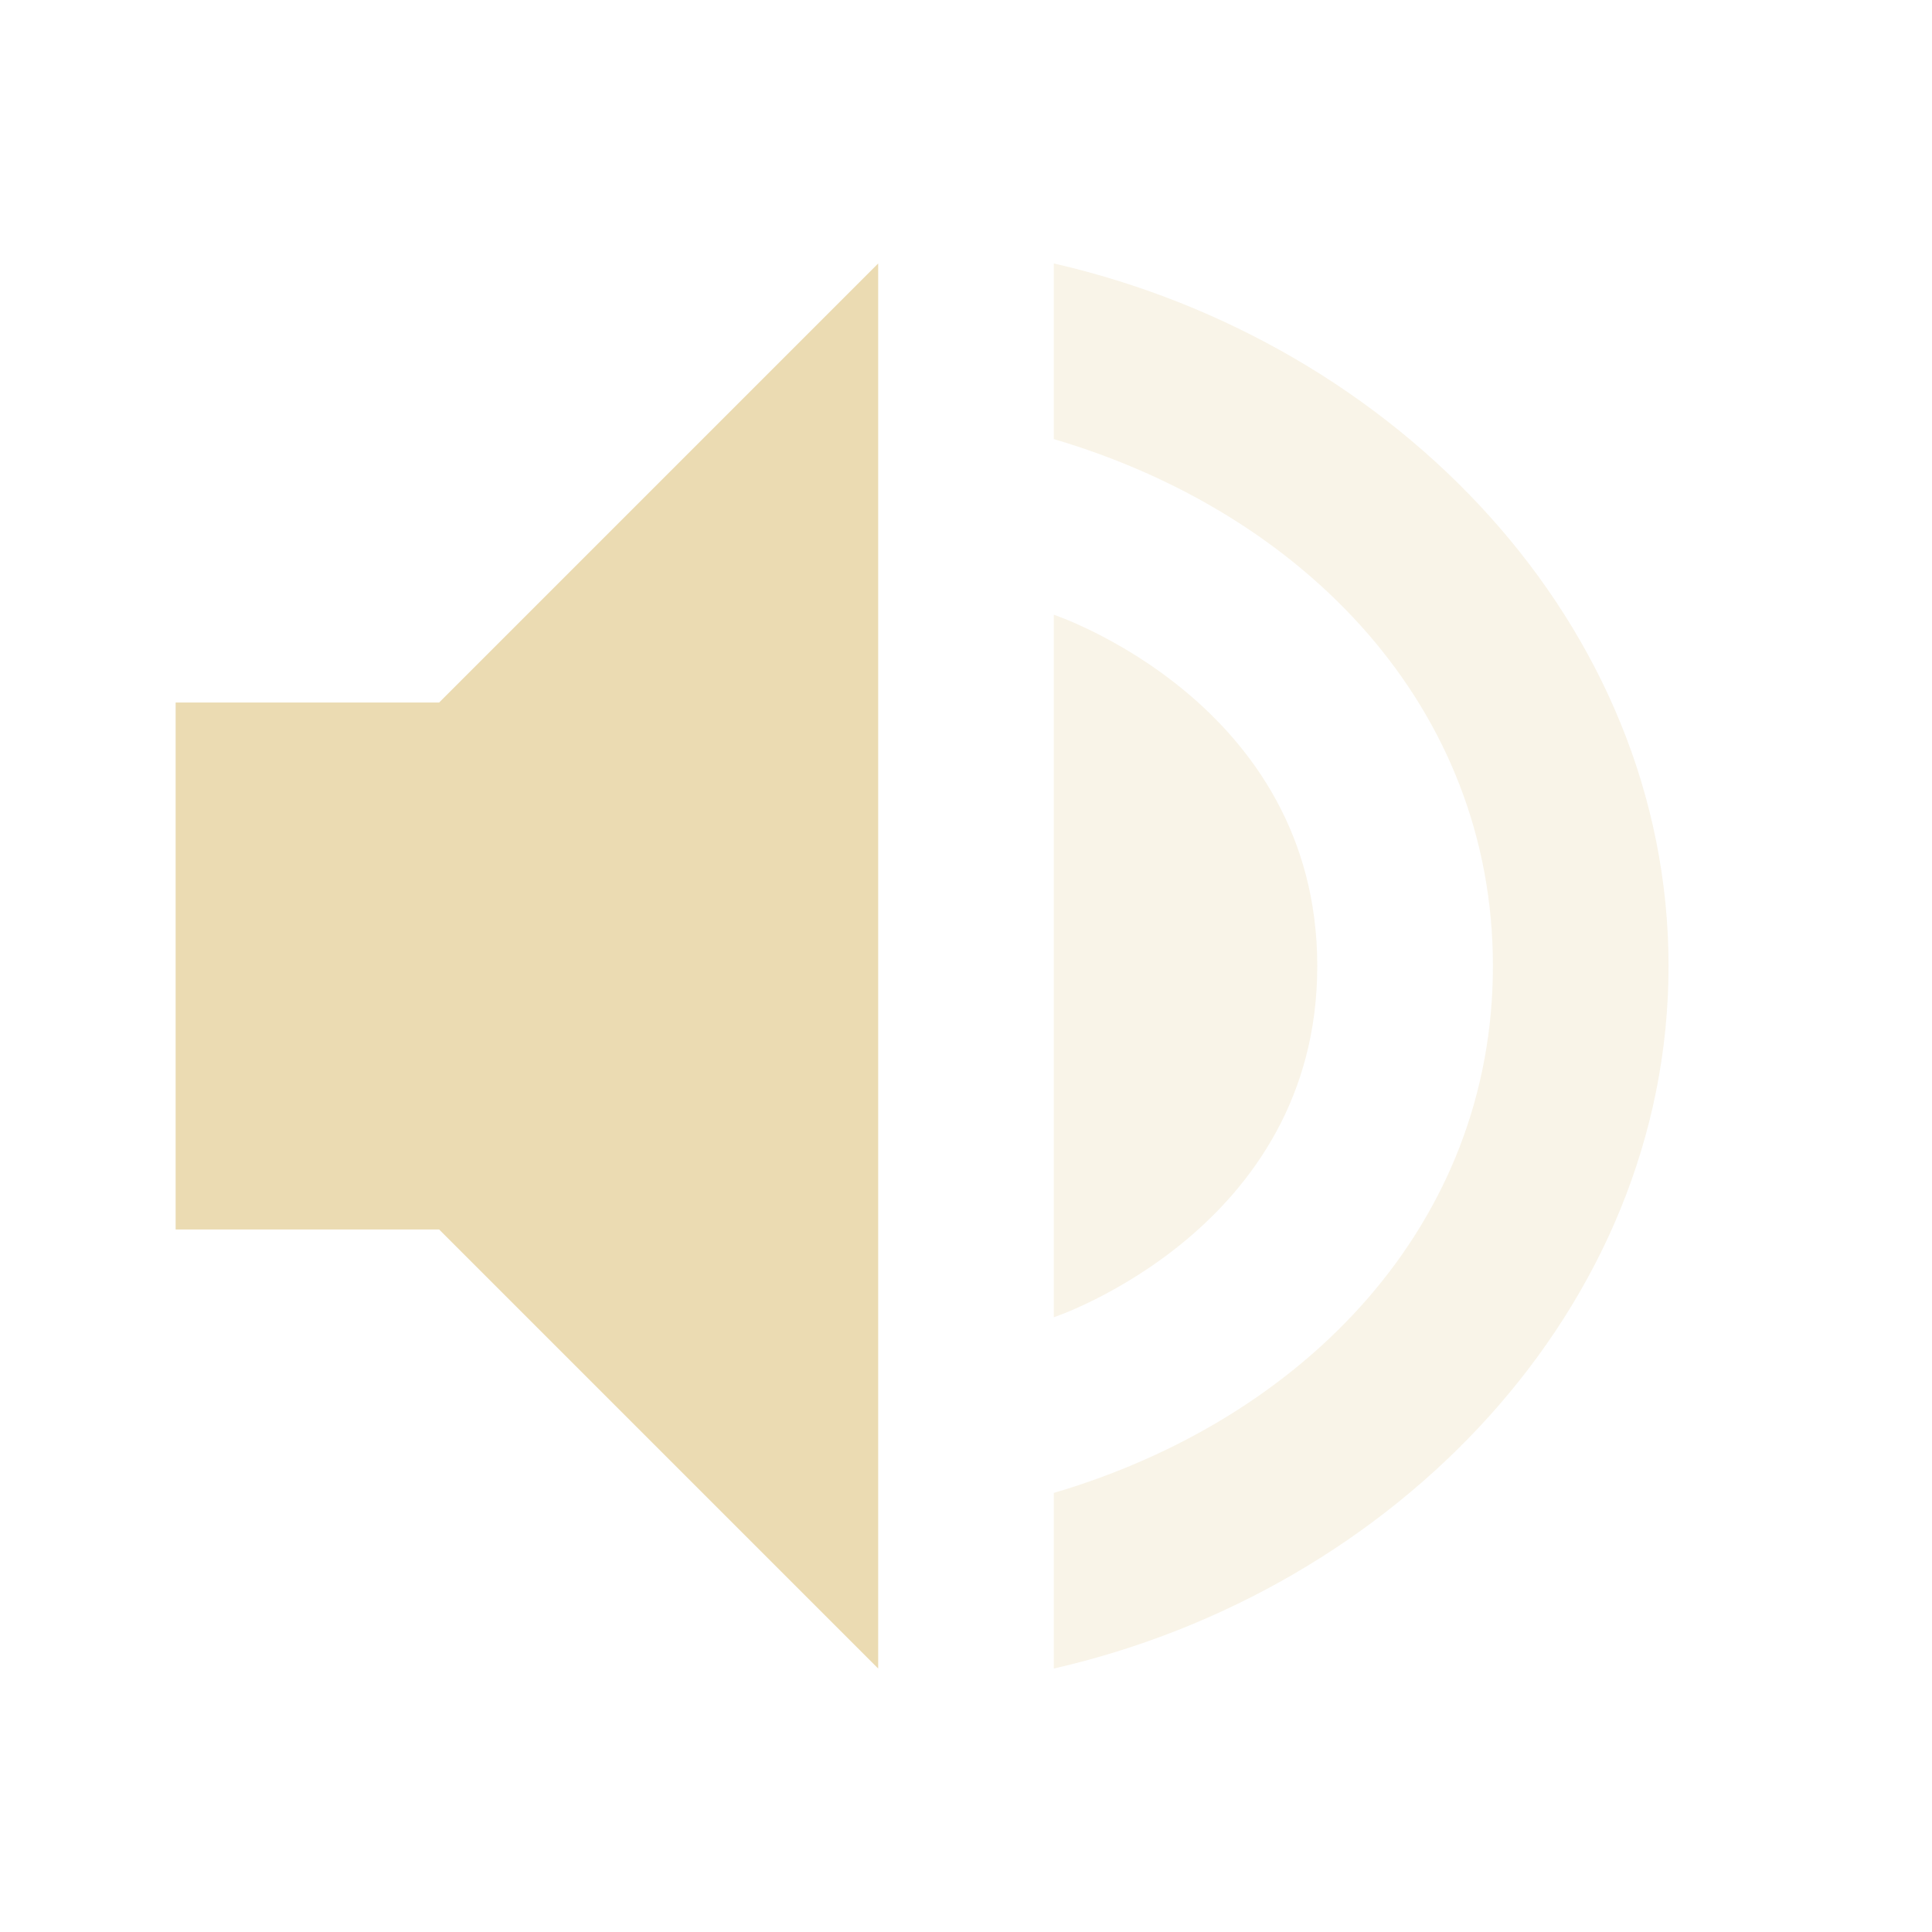
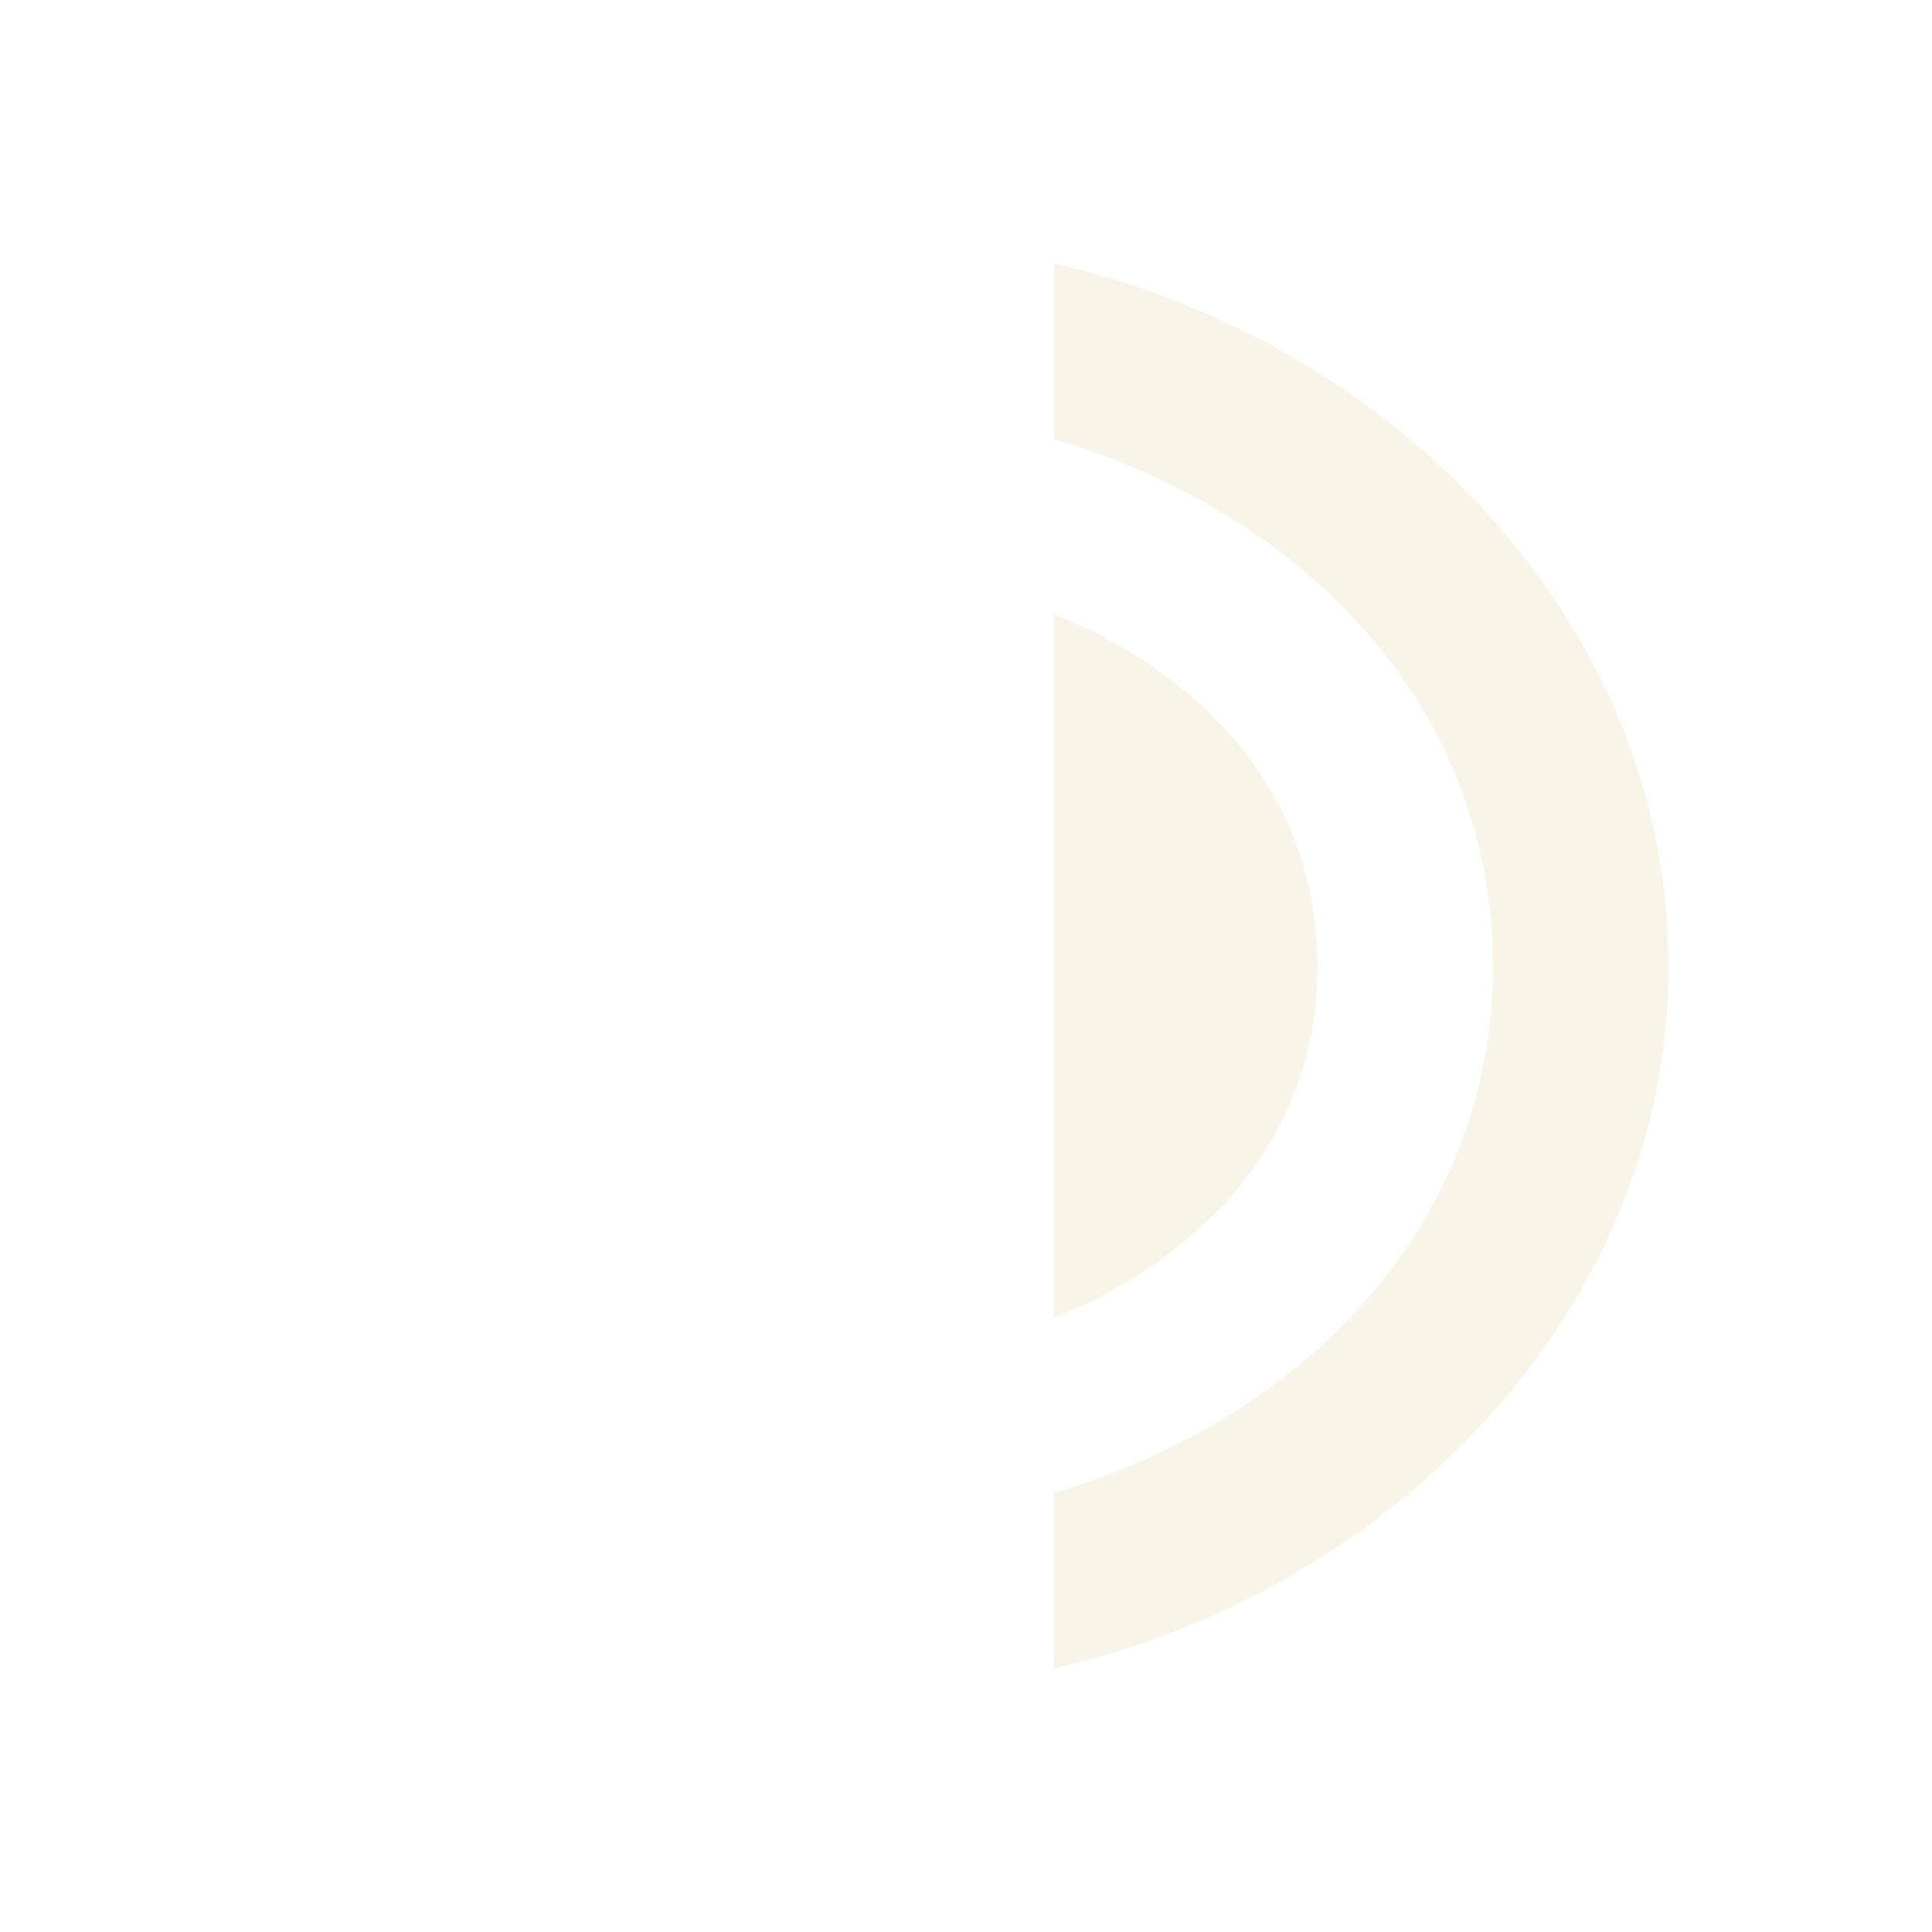
<svg xmlns="http://www.w3.org/2000/svg" width="22" height="22" version="1.1">
  <defs>
    <style id="current-color-scheme" type="text/css">.ColorScheme-Text { color:#ebdbb2; } .ColorScheme-Highlight { color:#458588; } .ColorScheme-NeutralText { color:#fe8019; } .ColorScheme-PositiveText { color:#689d6a; } .ColorScheme-NegativeText { color:#fb4934; }</style>
  </defs>
-   <path class="ColorScheme-Text" d="m10 3-5 5h-3v6h3l5 5z" fill="currentColor" />
  <path class="ColorScheme-Text" d="m12 3v2c2.868 0.846 5 3.063 5 6s-2.132 5.154-5 6v2c3.895-0.891 7-4.114 7-8s-3.105-7.109-7-8zm0 4v8s3-1 3-4-3-4-3-4z" fill="currentColor" opacity=".3" />
</svg>